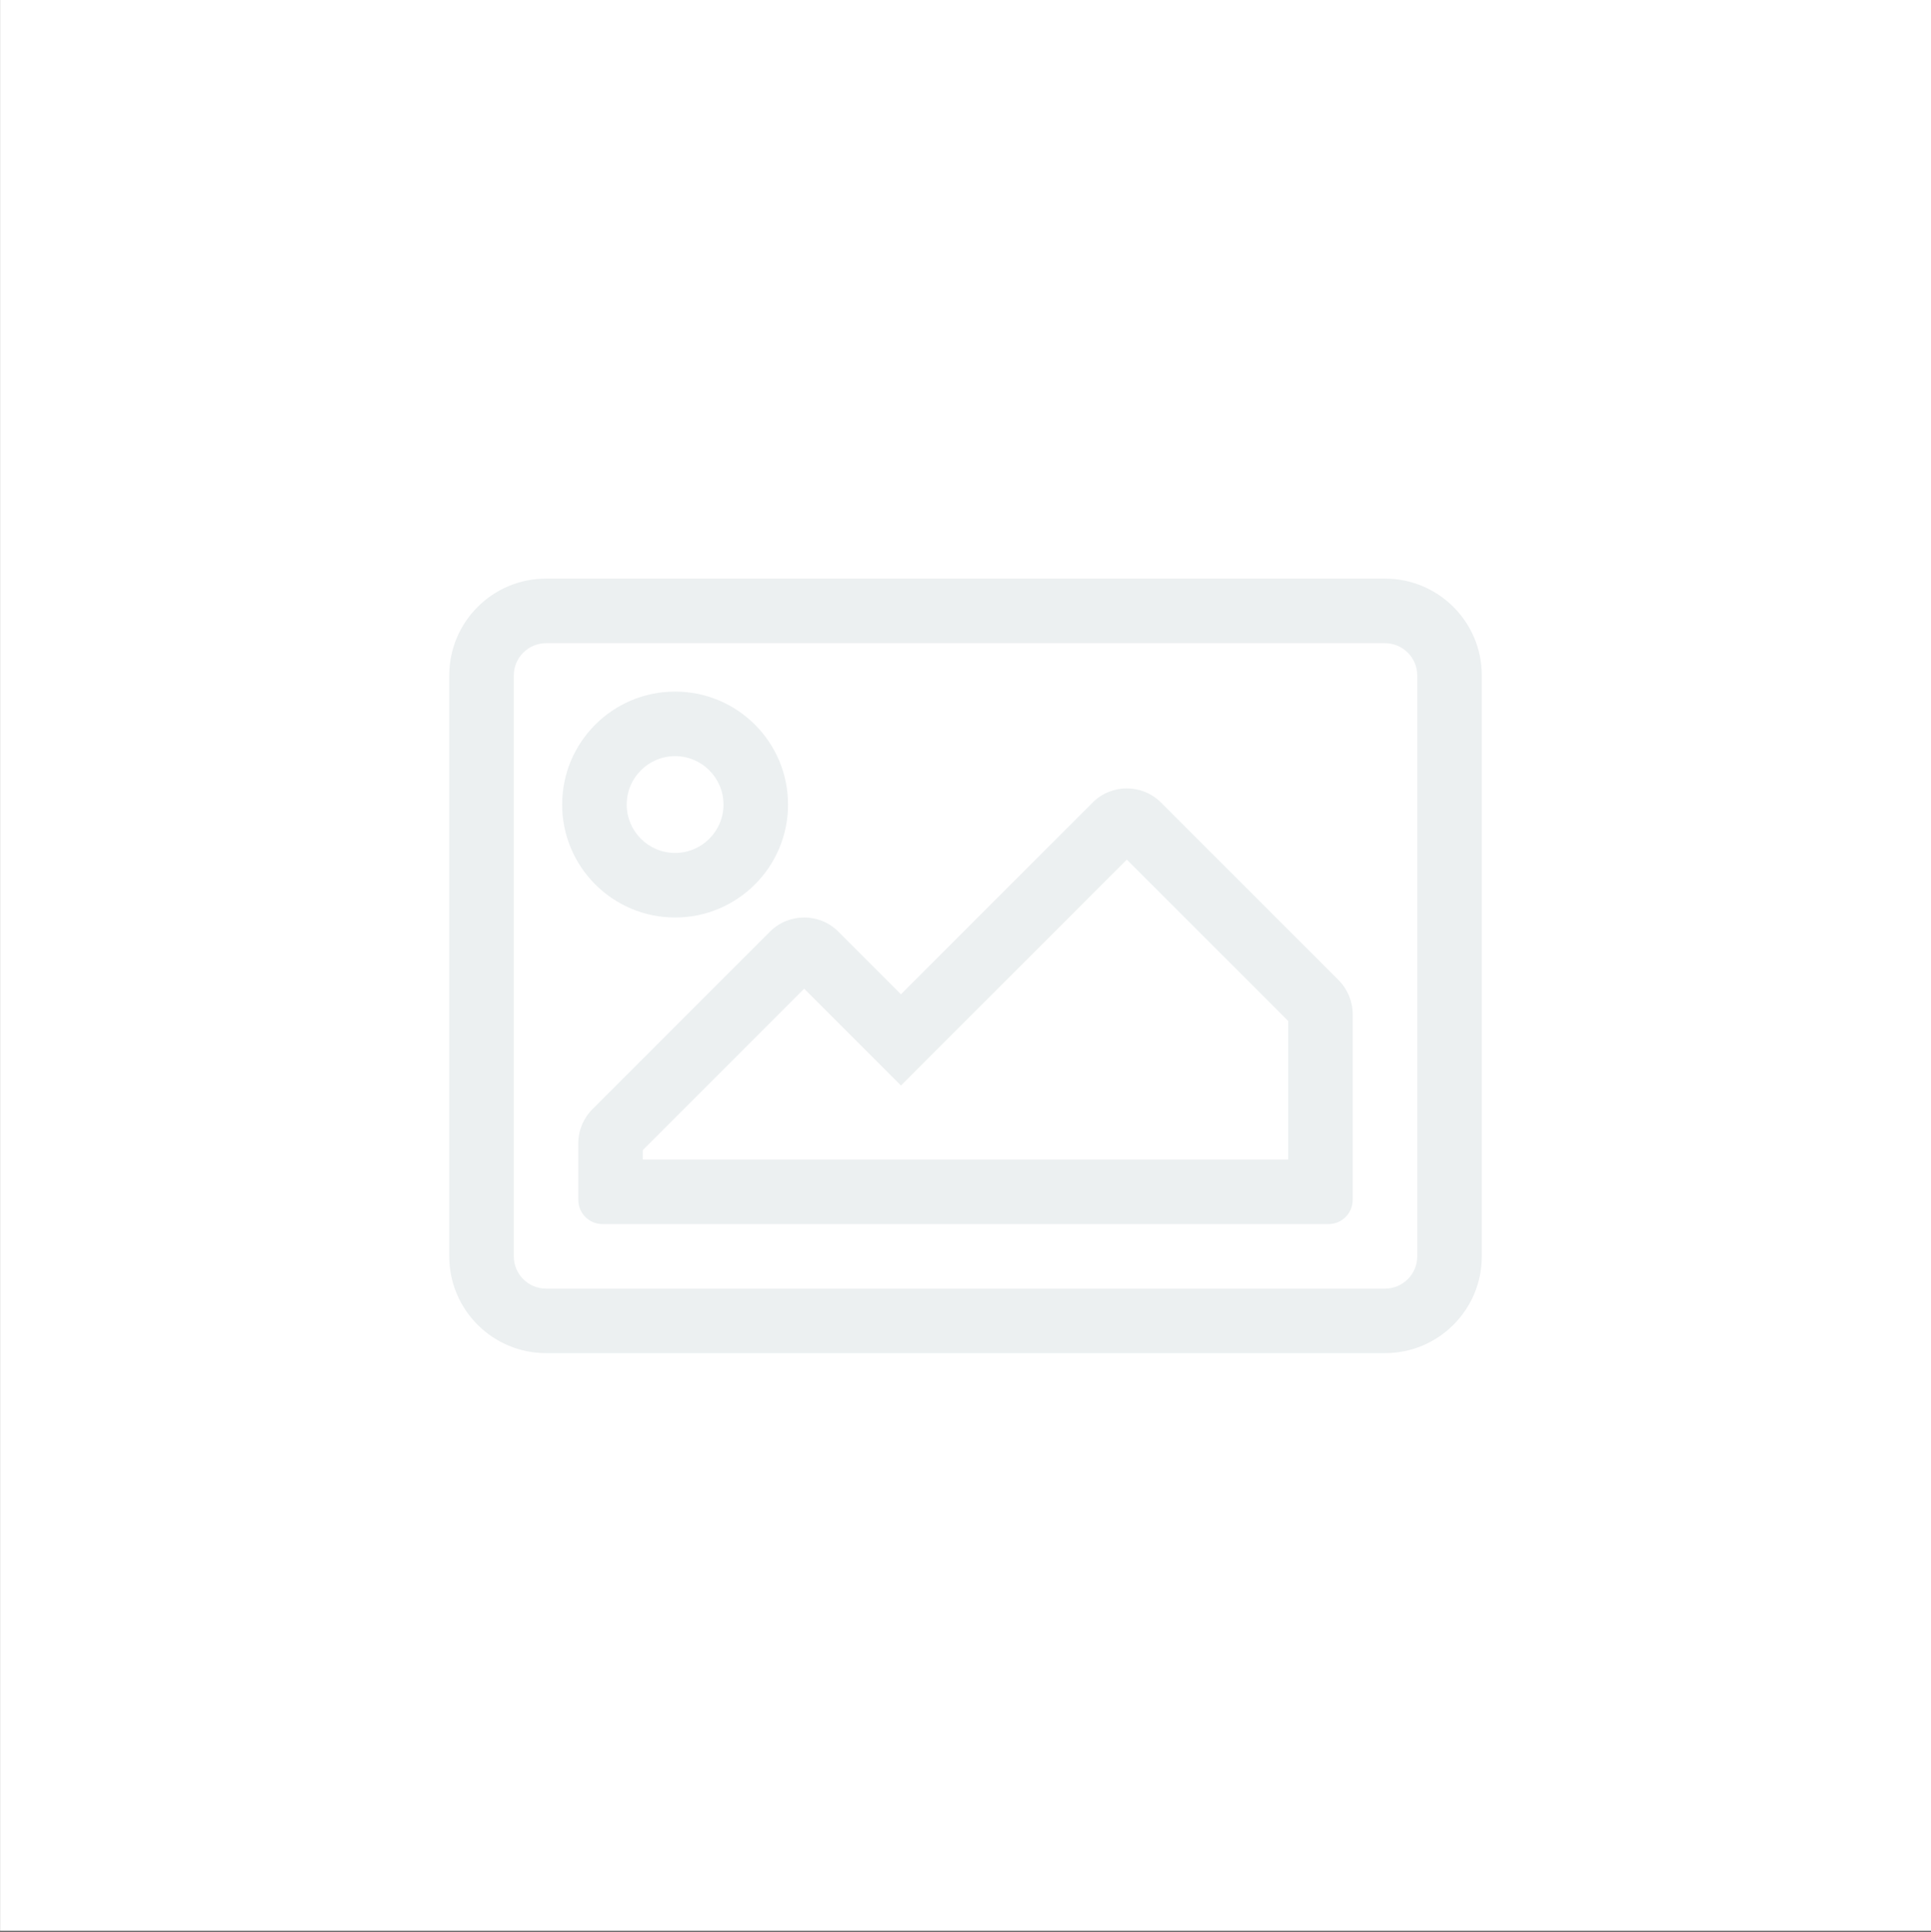
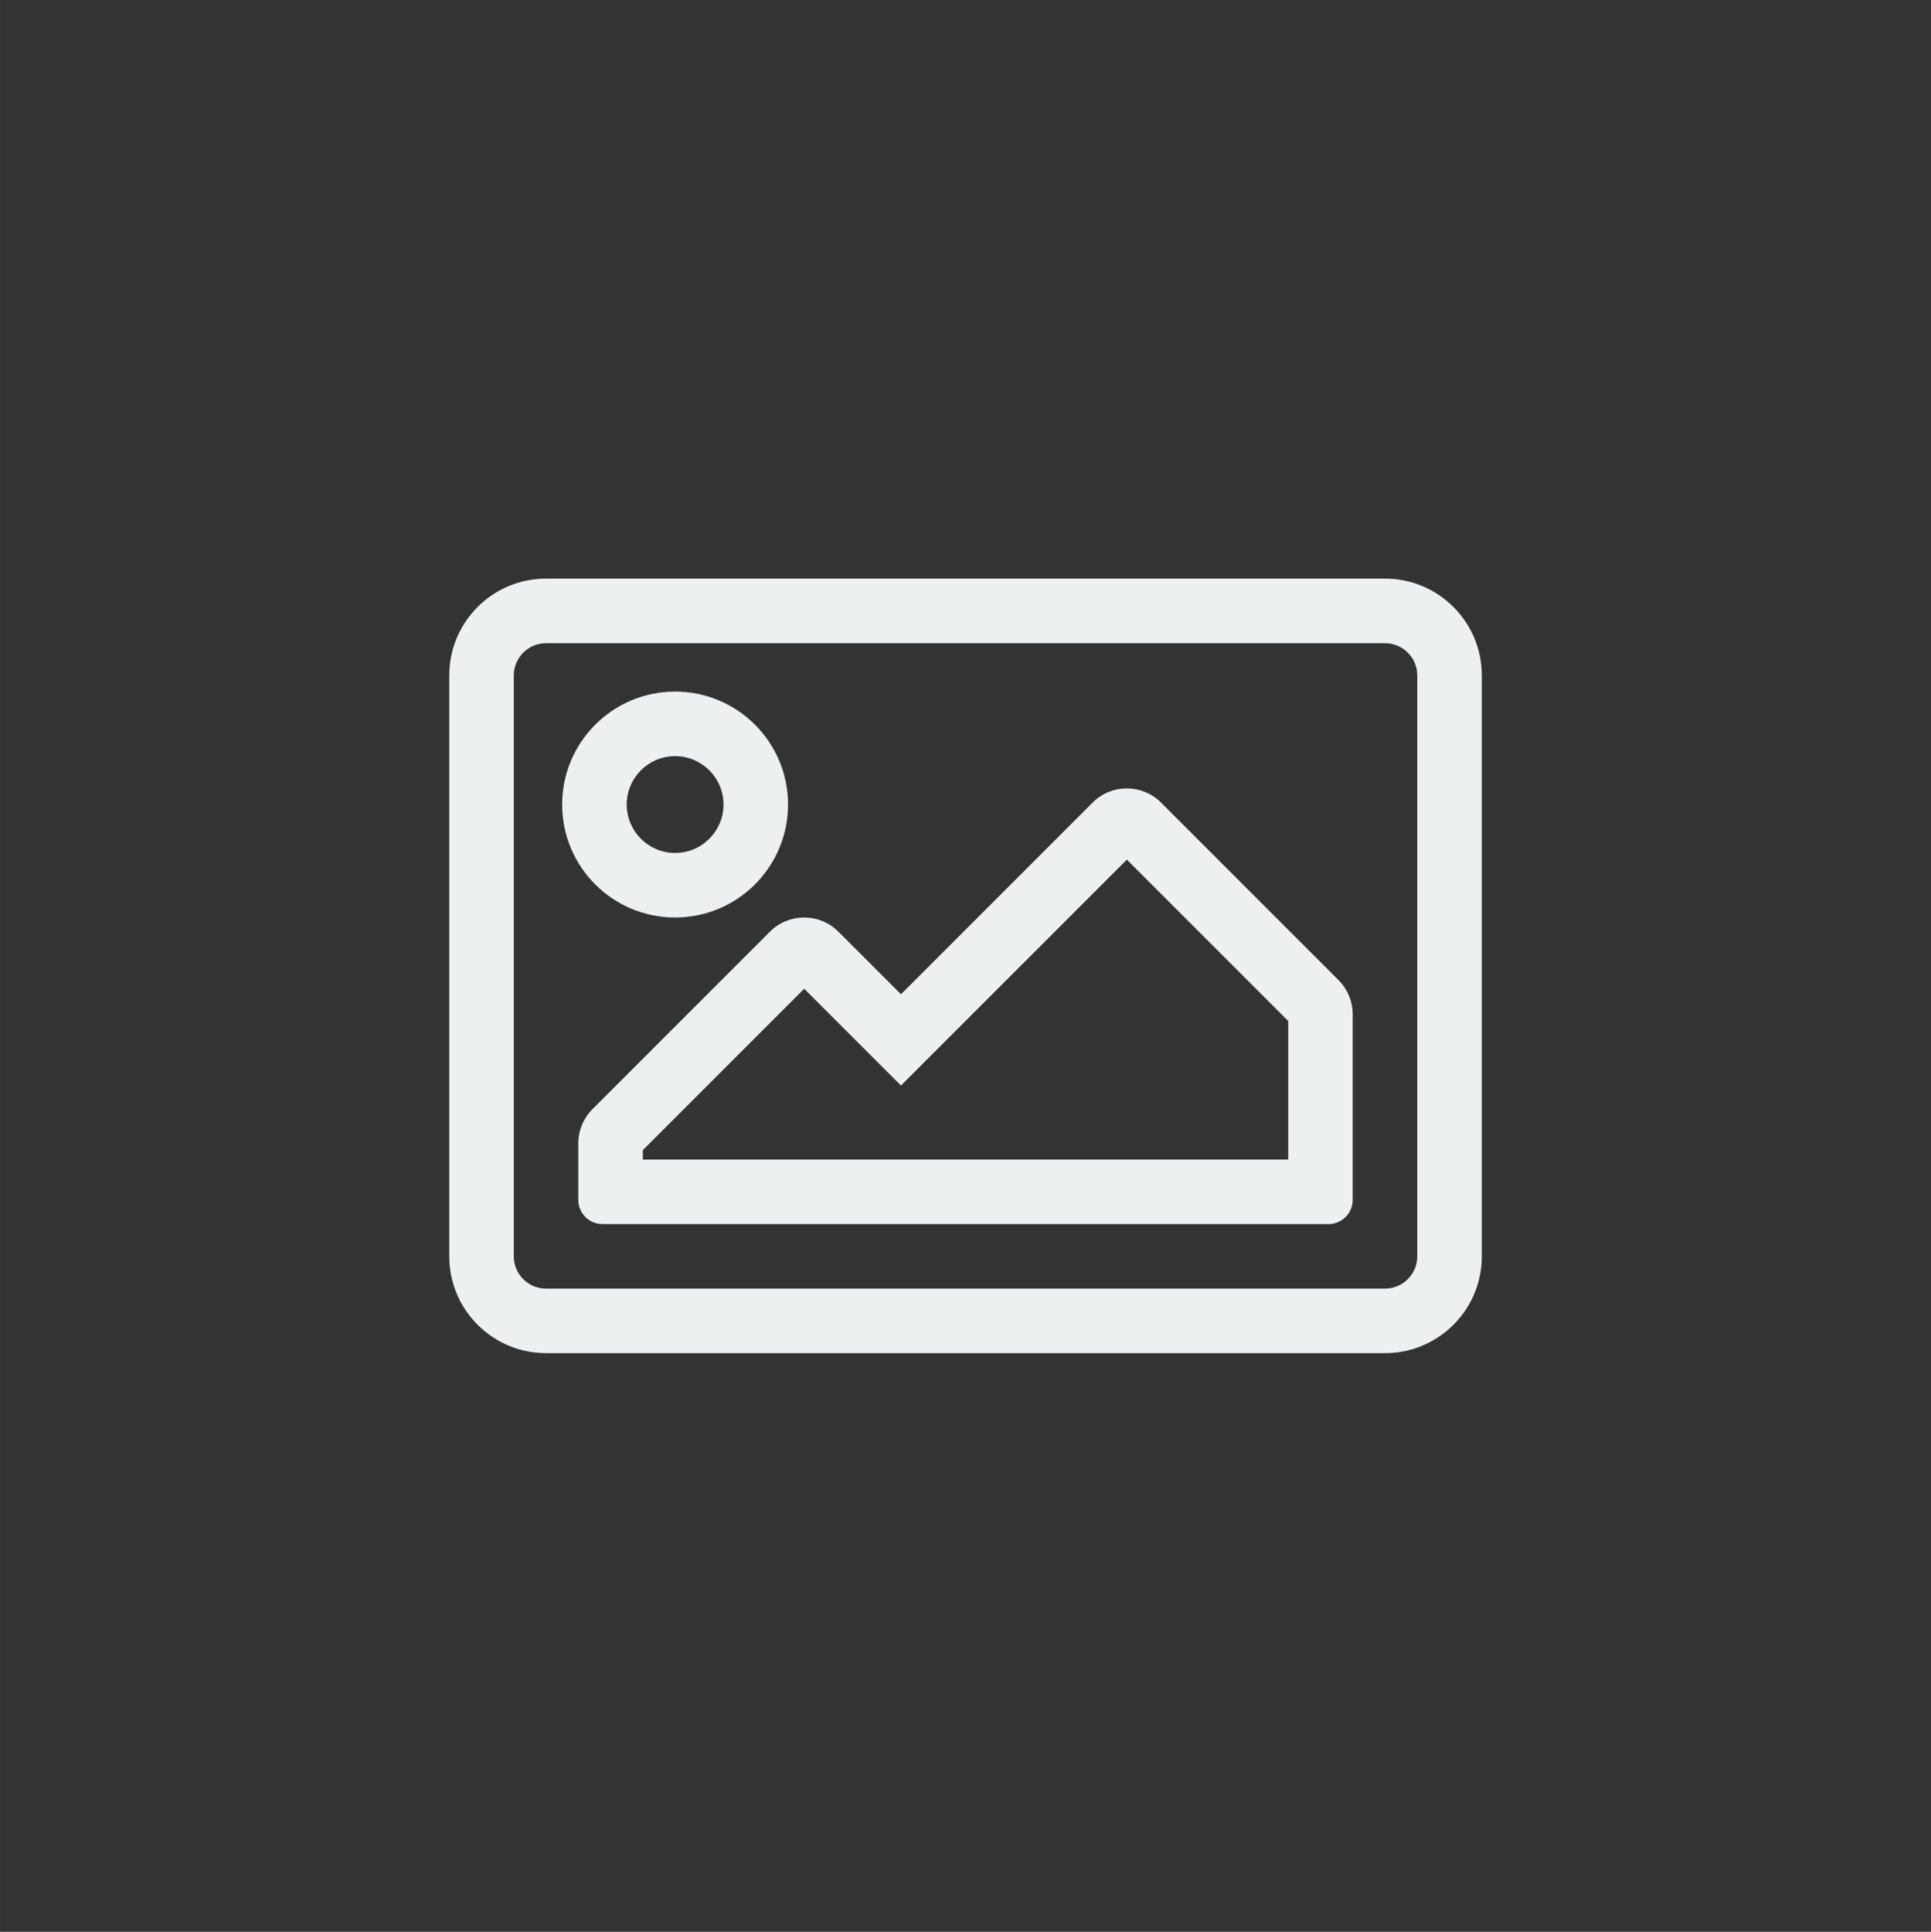
<svg xmlns="http://www.w3.org/2000/svg" width="299.91px" height="300px" enable-background="new 2684.692 2684.645 299.906 300" version="1.1" viewBox="2684.692 2684.645 299.906 300" xml:space="preserve">
  <rect x="2684.692" y="2684.645" width="299.906" height="300" fill="#333333" stroke="none" />
-   <rect x="2684.7" y="2684.6" width="299.9" height="299.9" fill="#fff" />
  <path d="m2899.8 2774.5h-130.3c-8.304 0-15.035 6.731-15.035 15.035v90.21c0 8.303 6.731 15.035 15.035 15.035h130.3c8.303 0 15.035-6.732 15.035-15.035v-90.21c1e-3 -8.303-6.732-15.035-15.035-15.035zm5.012 105.25c0 2.763-2.249 5.012-5.012 5.012h-130.3c-2.764 0-5.012-2.249-5.012-5.012v-90.21c0-2.763 2.248-5.012 5.012-5.012h130.3c2.763 0 5.012 2.249 5.012 5.012v90.21zm-115.27-52.623c9.688 0 17.541-7.853 17.541-17.541s-7.853-17.541-17.541-17.541c-9.687 0-17.541 7.853-17.541 17.541 1e-3 9.688 7.854 17.541 17.541 17.541zm0-25.058c4.146 0 7.518 3.372 7.518 7.518 0 4.145-3.372 7.517-7.518 7.517s-7.517-3.372-7.517-7.517c0-4.146 3.372-7.518 7.517-7.518zm64.848 7.213l-29.767 29.767-9.719-9.72c-2.936-2.936-7.696-2.936-10.632 0l-27.564 27.564c-1.41 1.41-2.202 3.321-2.202 5.315v8.771c0 2.075 1.683 3.759 3.759 3.759h112.76c2.075 0 3.759-1.684 3.759-3.759v-28.817c0-1.994-0.793-3.906-2.202-5.315l-27.564-27.564c-2.936-2.936-7.695-2.936-10.631-1e-3zm30.374 55.433h-100.23v-1.468l25.058-25.059 15.035 15.035 35.082-35.082 25.059 25.059v21.515z" fill="#ECF0F1" />
</svg>